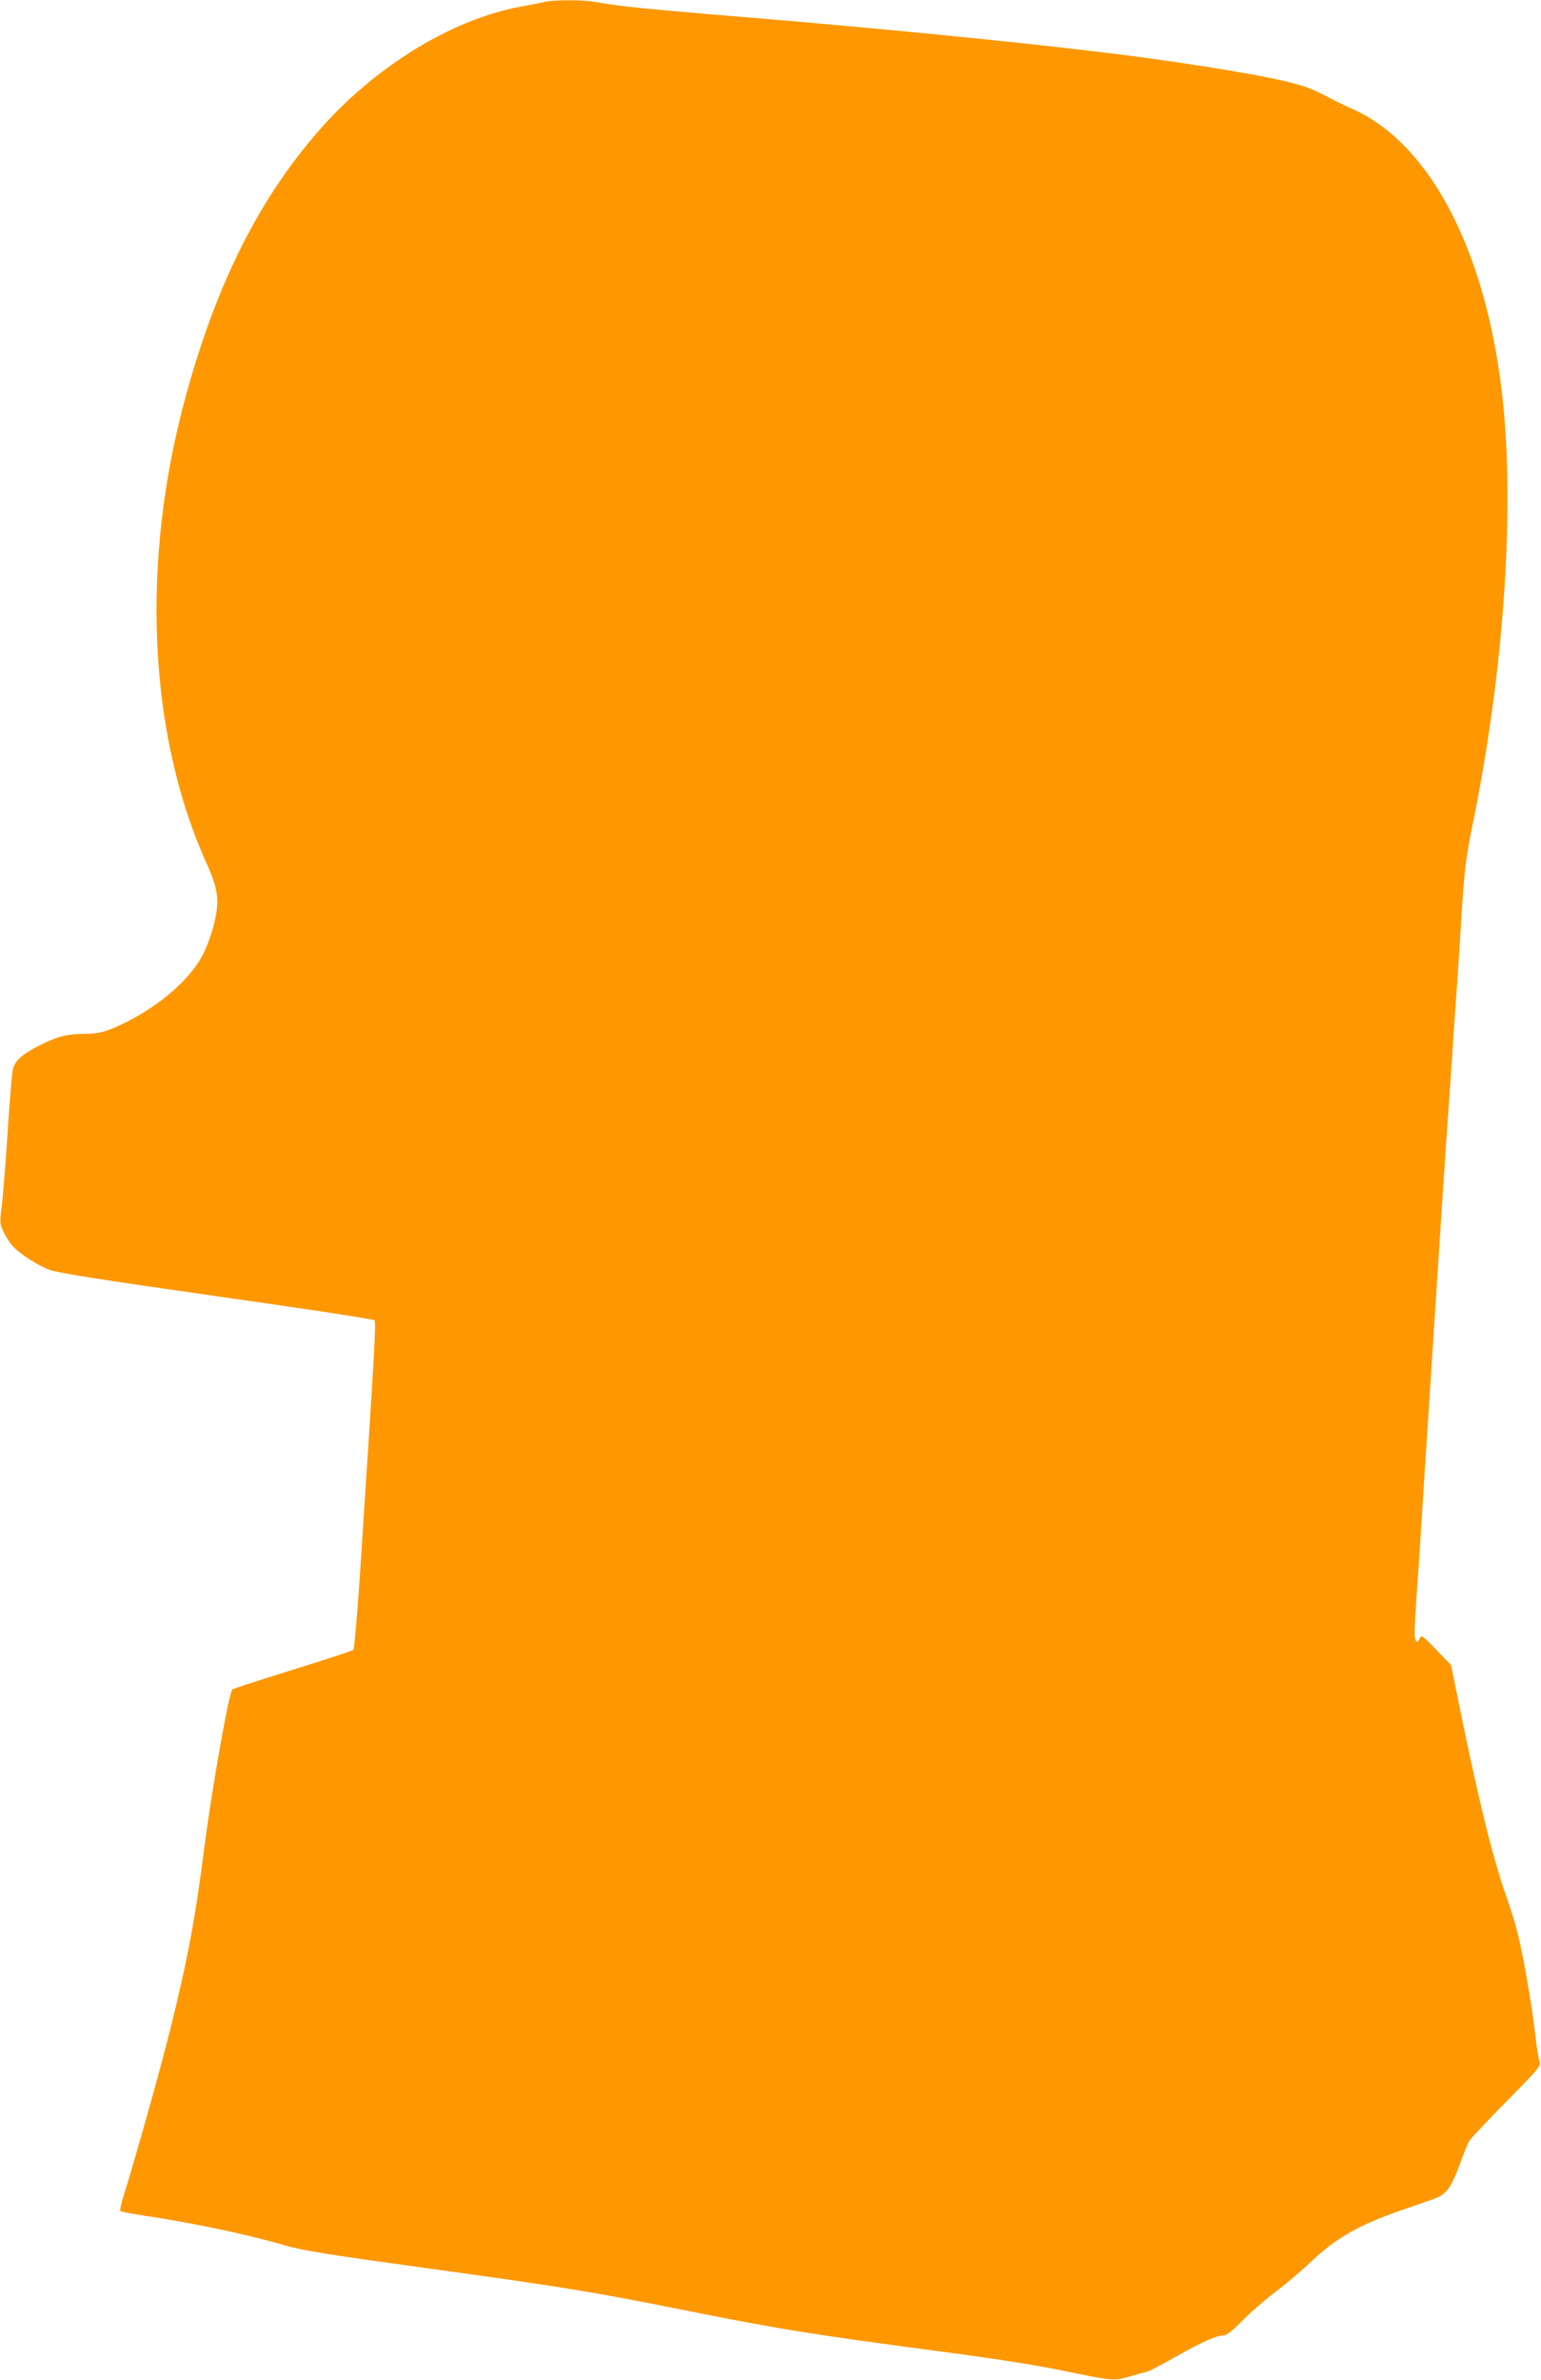
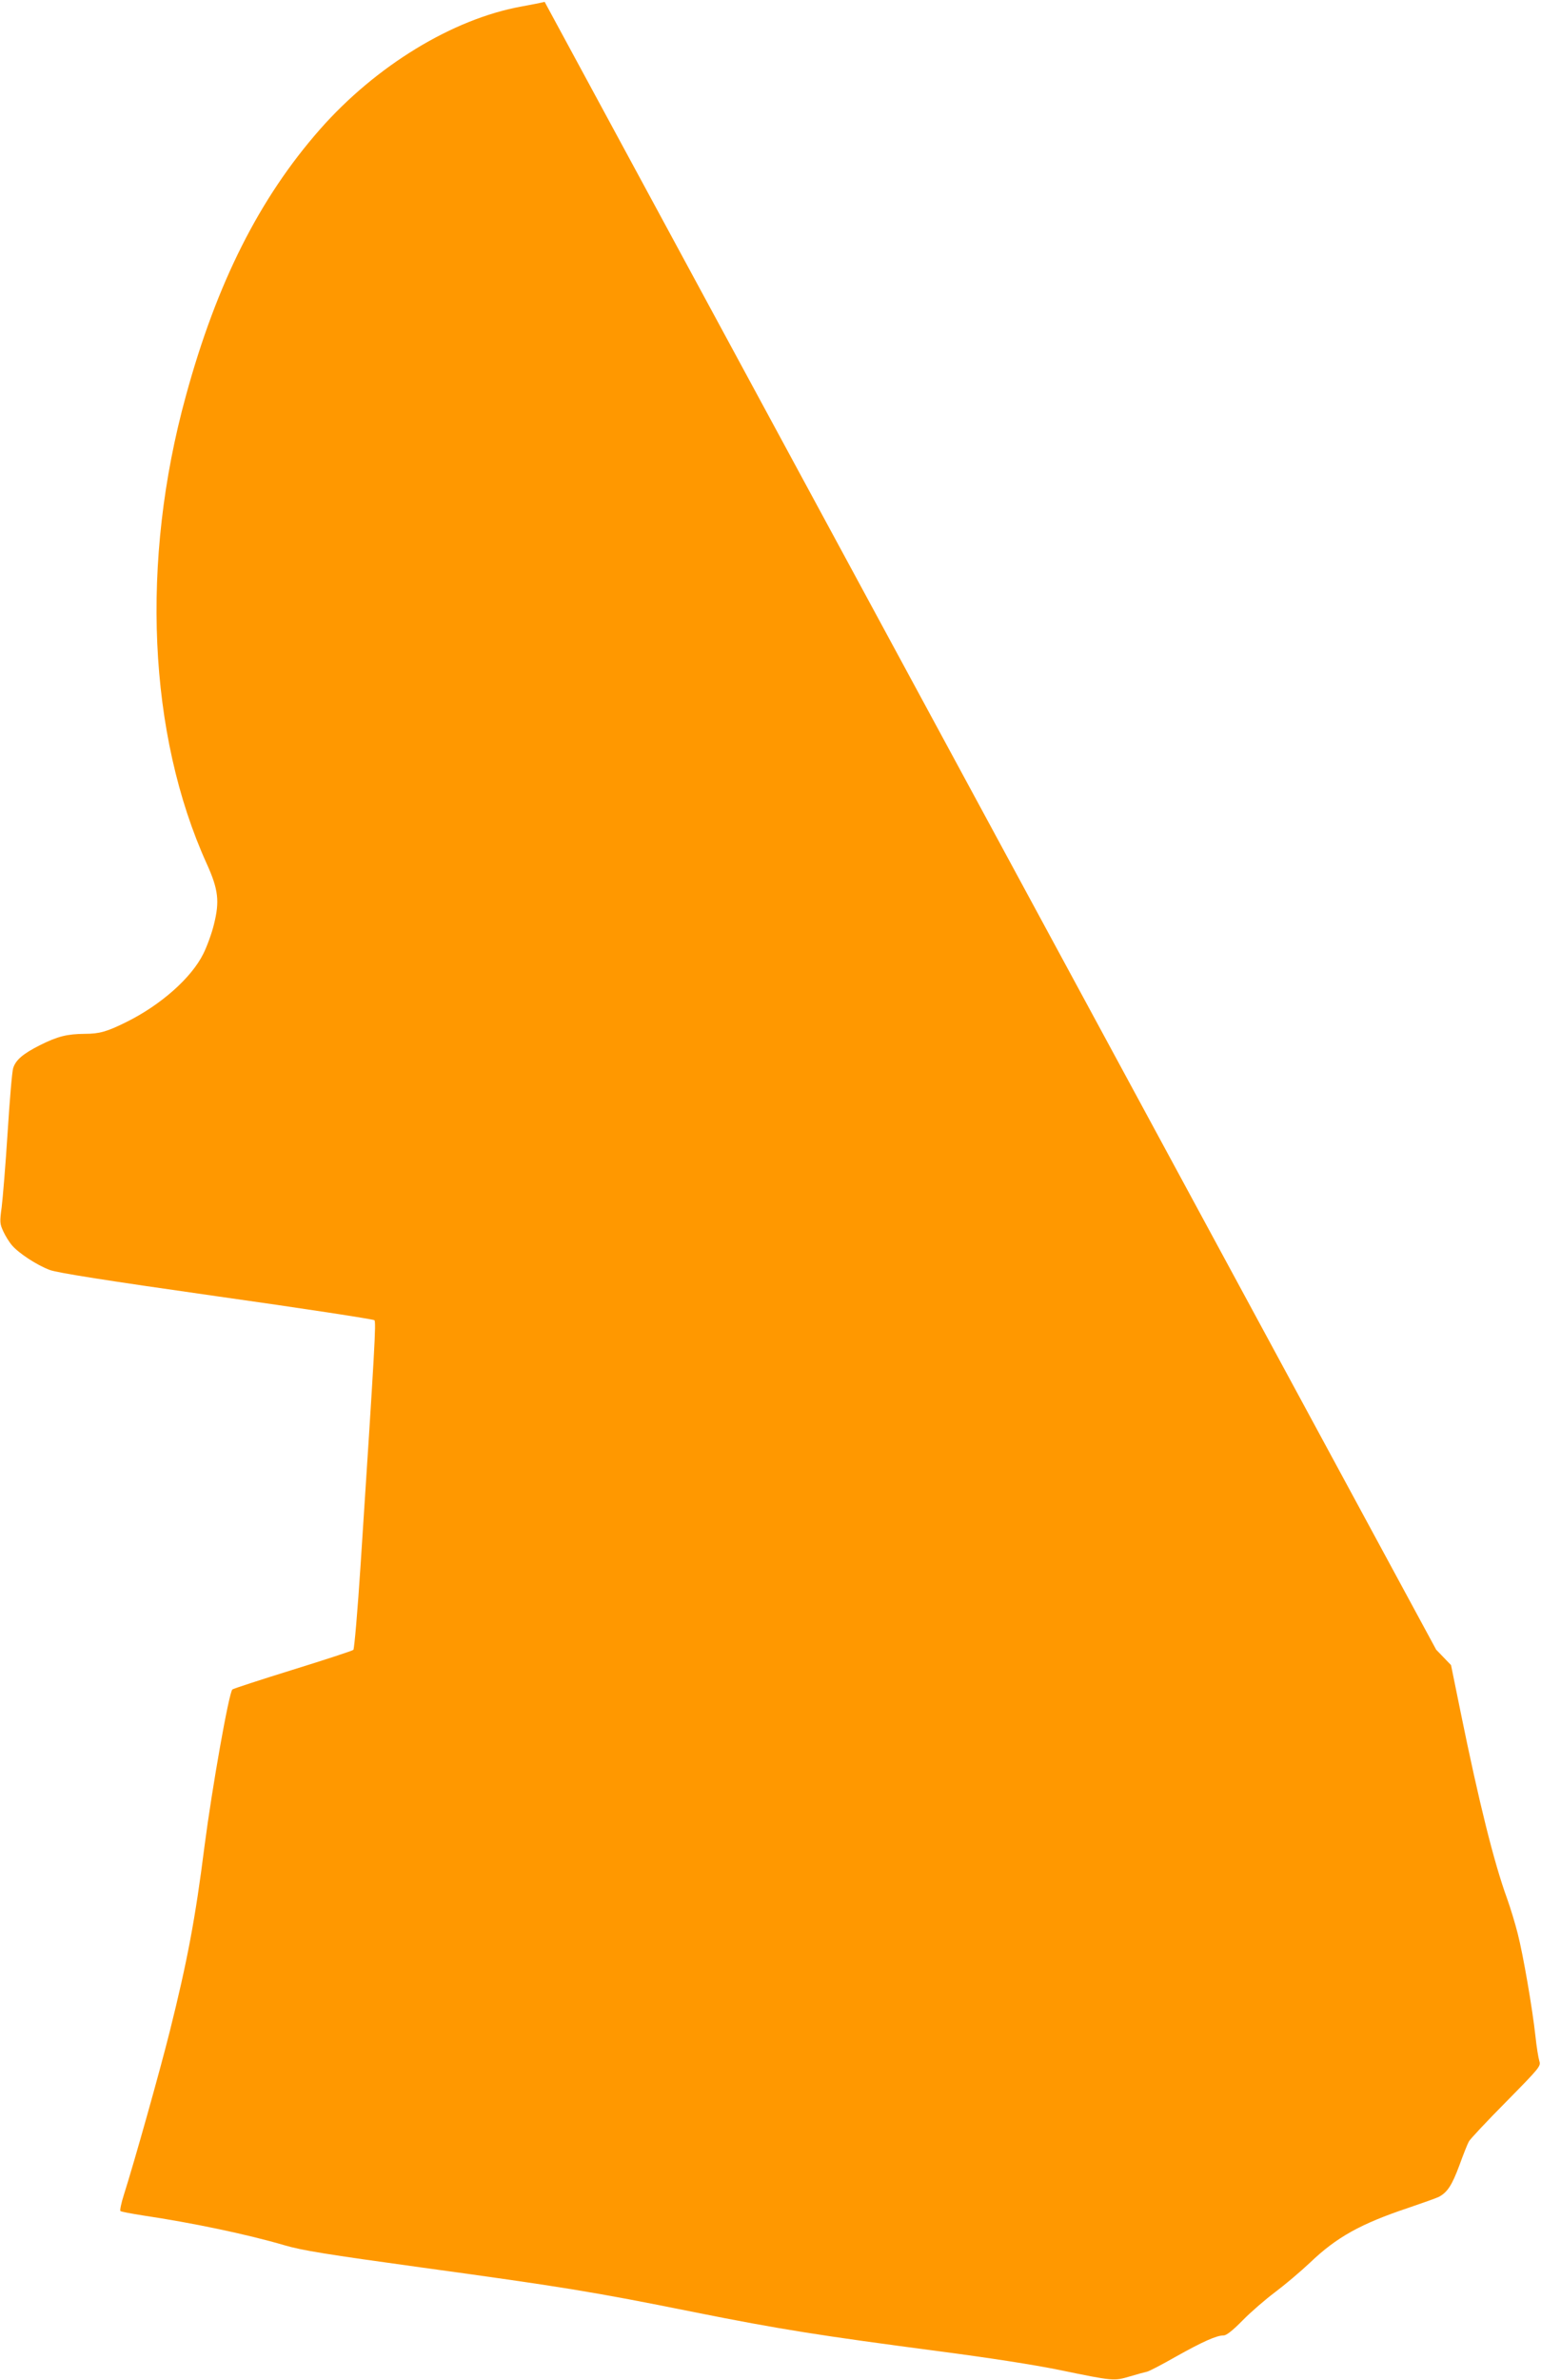
<svg xmlns="http://www.w3.org/2000/svg" version="1.0" width="829pt" height="1280pt" viewBox="0 0 829 1280" preserveAspectRatio="xMidYMid meet">
  <g transform="translate(0,1280) scale(0.1,-0.1)" fill="#ff9800" stroke="none">
-     <path d="M2930 12790 c-19 -5 -75 -16 -125 -25 -370 -67 -783 -319 -1084 -661 -326 -371 -555 -825 -721 -1433 -245 -890 -203 -1821 112 -2516 63 -139 70 -202 39 -326 -11 -46 -37 -118 -57 -158 -64 -130 -229 -276 -415 -368 -105 -52 -145 -63 -223 -63 -95 -1 -145 -13 -241 -61 -91 -46 -130 -79 -144 -123 -6 -17 -19 -173 -30 -346 -11 -173 -26 -354 -32 -402 -11 -81 -10 -90 9 -131 11 -24 32 -58 47 -75 36 -42 133 -106 203 -132 40 -15 298 -56 896 -141 462 -65 845 -124 850 -129 10 -10 3 -135 -74 -1314 -16 -247 -34 -454 -39 -459 -5 -5 -152 -53 -326 -107 -174 -54 -321 -102 -325 -106 -19 -20 -109 -528 -150 -844 -49 -388 -93 -620 -186 -992 -52 -209 -193 -711 -248 -883 -14 -44 -22 -83 -18 -86 4 -4 59 -14 122 -24 262 -39 559 -101 760 -160 95 -28 225 -49 740 -120 751 -103 920 -130 1465 -240 460 -92 676 -126 1315 -210 267 -35 508 -72 650 -101 291 -60 292 -60 380 -34 40 12 81 23 91 25 10 2 80 38 155 81 143 80 218 114 257 114 15 0 49 27 102 81 44 45 123 113 175 152 52 39 136 110 187 158 143 137 272 209 529 295 76 26 150 52 164 59 46 24 71 62 111 170 21 58 44 116 51 128 6 12 96 108 200 213 182 185 188 192 179 220 -5 16 -15 76 -21 134 -16 147 -66 437 -95 550 -13 52 -39 138 -58 191 -70 192 -151 518 -248 994 l-53 260 -80 83 c-71 74 -81 81 -88 62 -14 -37 -28 -21 -28 32 0 29 5 113 10 188 6 74 17 241 25 370 8 129 28 443 45 698 16 254 43 670 60 925 16 254 37 557 45 672 8 116 20 280 25 365 6 85 15 216 20 290 5 74 17 248 25 385 14 217 22 278 60 465 168 827 227 1706 154 2315 -91 766 -388 1331 -799 1517 -47 21 -103 48 -125 60 -98 52 -125 62 -229 88 -175 44 -659 120 -1041 164 -27 3 -129 15 -225 26 -183 21 -697 73 -885 90 -60 6 -159 14 -220 20 -239 22 -356 32 -755 65 -388 33 -459 41 -601 65 -65 12 -219 11 -269 0z" />
+     <path d="M2930 12790 c-19 -5 -75 -16 -125 -25 -370 -67 -783 -319 -1084 -661 -326 -371 -555 -825 -721 -1433 -245 -890 -203 -1821 112 -2516 63 -139 70 -202 39 -326 -11 -46 -37 -118 -57 -158 -64 -130 -229 -276 -415 -368 -105 -52 -145 -63 -223 -63 -95 -1 -145 -13 -241 -61 -91 -46 -130 -79 -144 -123 -6 -17 -19 -173 -30 -346 -11 -173 -26 -354 -32 -402 -11 -81 -10 -90 9 -131 11 -24 32 -58 47 -75 36 -42 133 -106 203 -132 40 -15 298 -56 896 -141 462 -65 845 -124 850 -129 10 -10 3 -135 -74 -1314 -16 -247 -34 -454 -39 -459 -5 -5 -152 -53 -326 -107 -174 -54 -321 -102 -325 -106 -19 -20 -109 -528 -150 -844 -49 -388 -93 -620 -186 -992 -52 -209 -193 -711 -248 -883 -14 -44 -22 -83 -18 -86 4 -4 59 -14 122 -24 262 -39 559 -101 760 -160 95 -28 225 -49 740 -120 751 -103 920 -130 1465 -240 460 -92 676 -126 1315 -210 267 -35 508 -72 650 -101 291 -60 292 -60 380 -34 40 12 81 23 91 25 10 2 80 38 155 81 143 80 218 114 257 114 15 0 49 27 102 81 44 45 123 113 175 152 52 39 136 110 187 158 143 137 272 209 529 295 76 26 150 52 164 59 46 24 71 62 111 170 21 58 44 116 51 128 6 12 96 108 200 213 182 185 188 192 179 220 -5 16 -15 76 -21 134 -16 147 -66 437 -95 550 -13 52 -39 138 -58 191 -70 192 -151 518 -248 994 l-53 260 -80 83 z" />
  </g>
</svg>